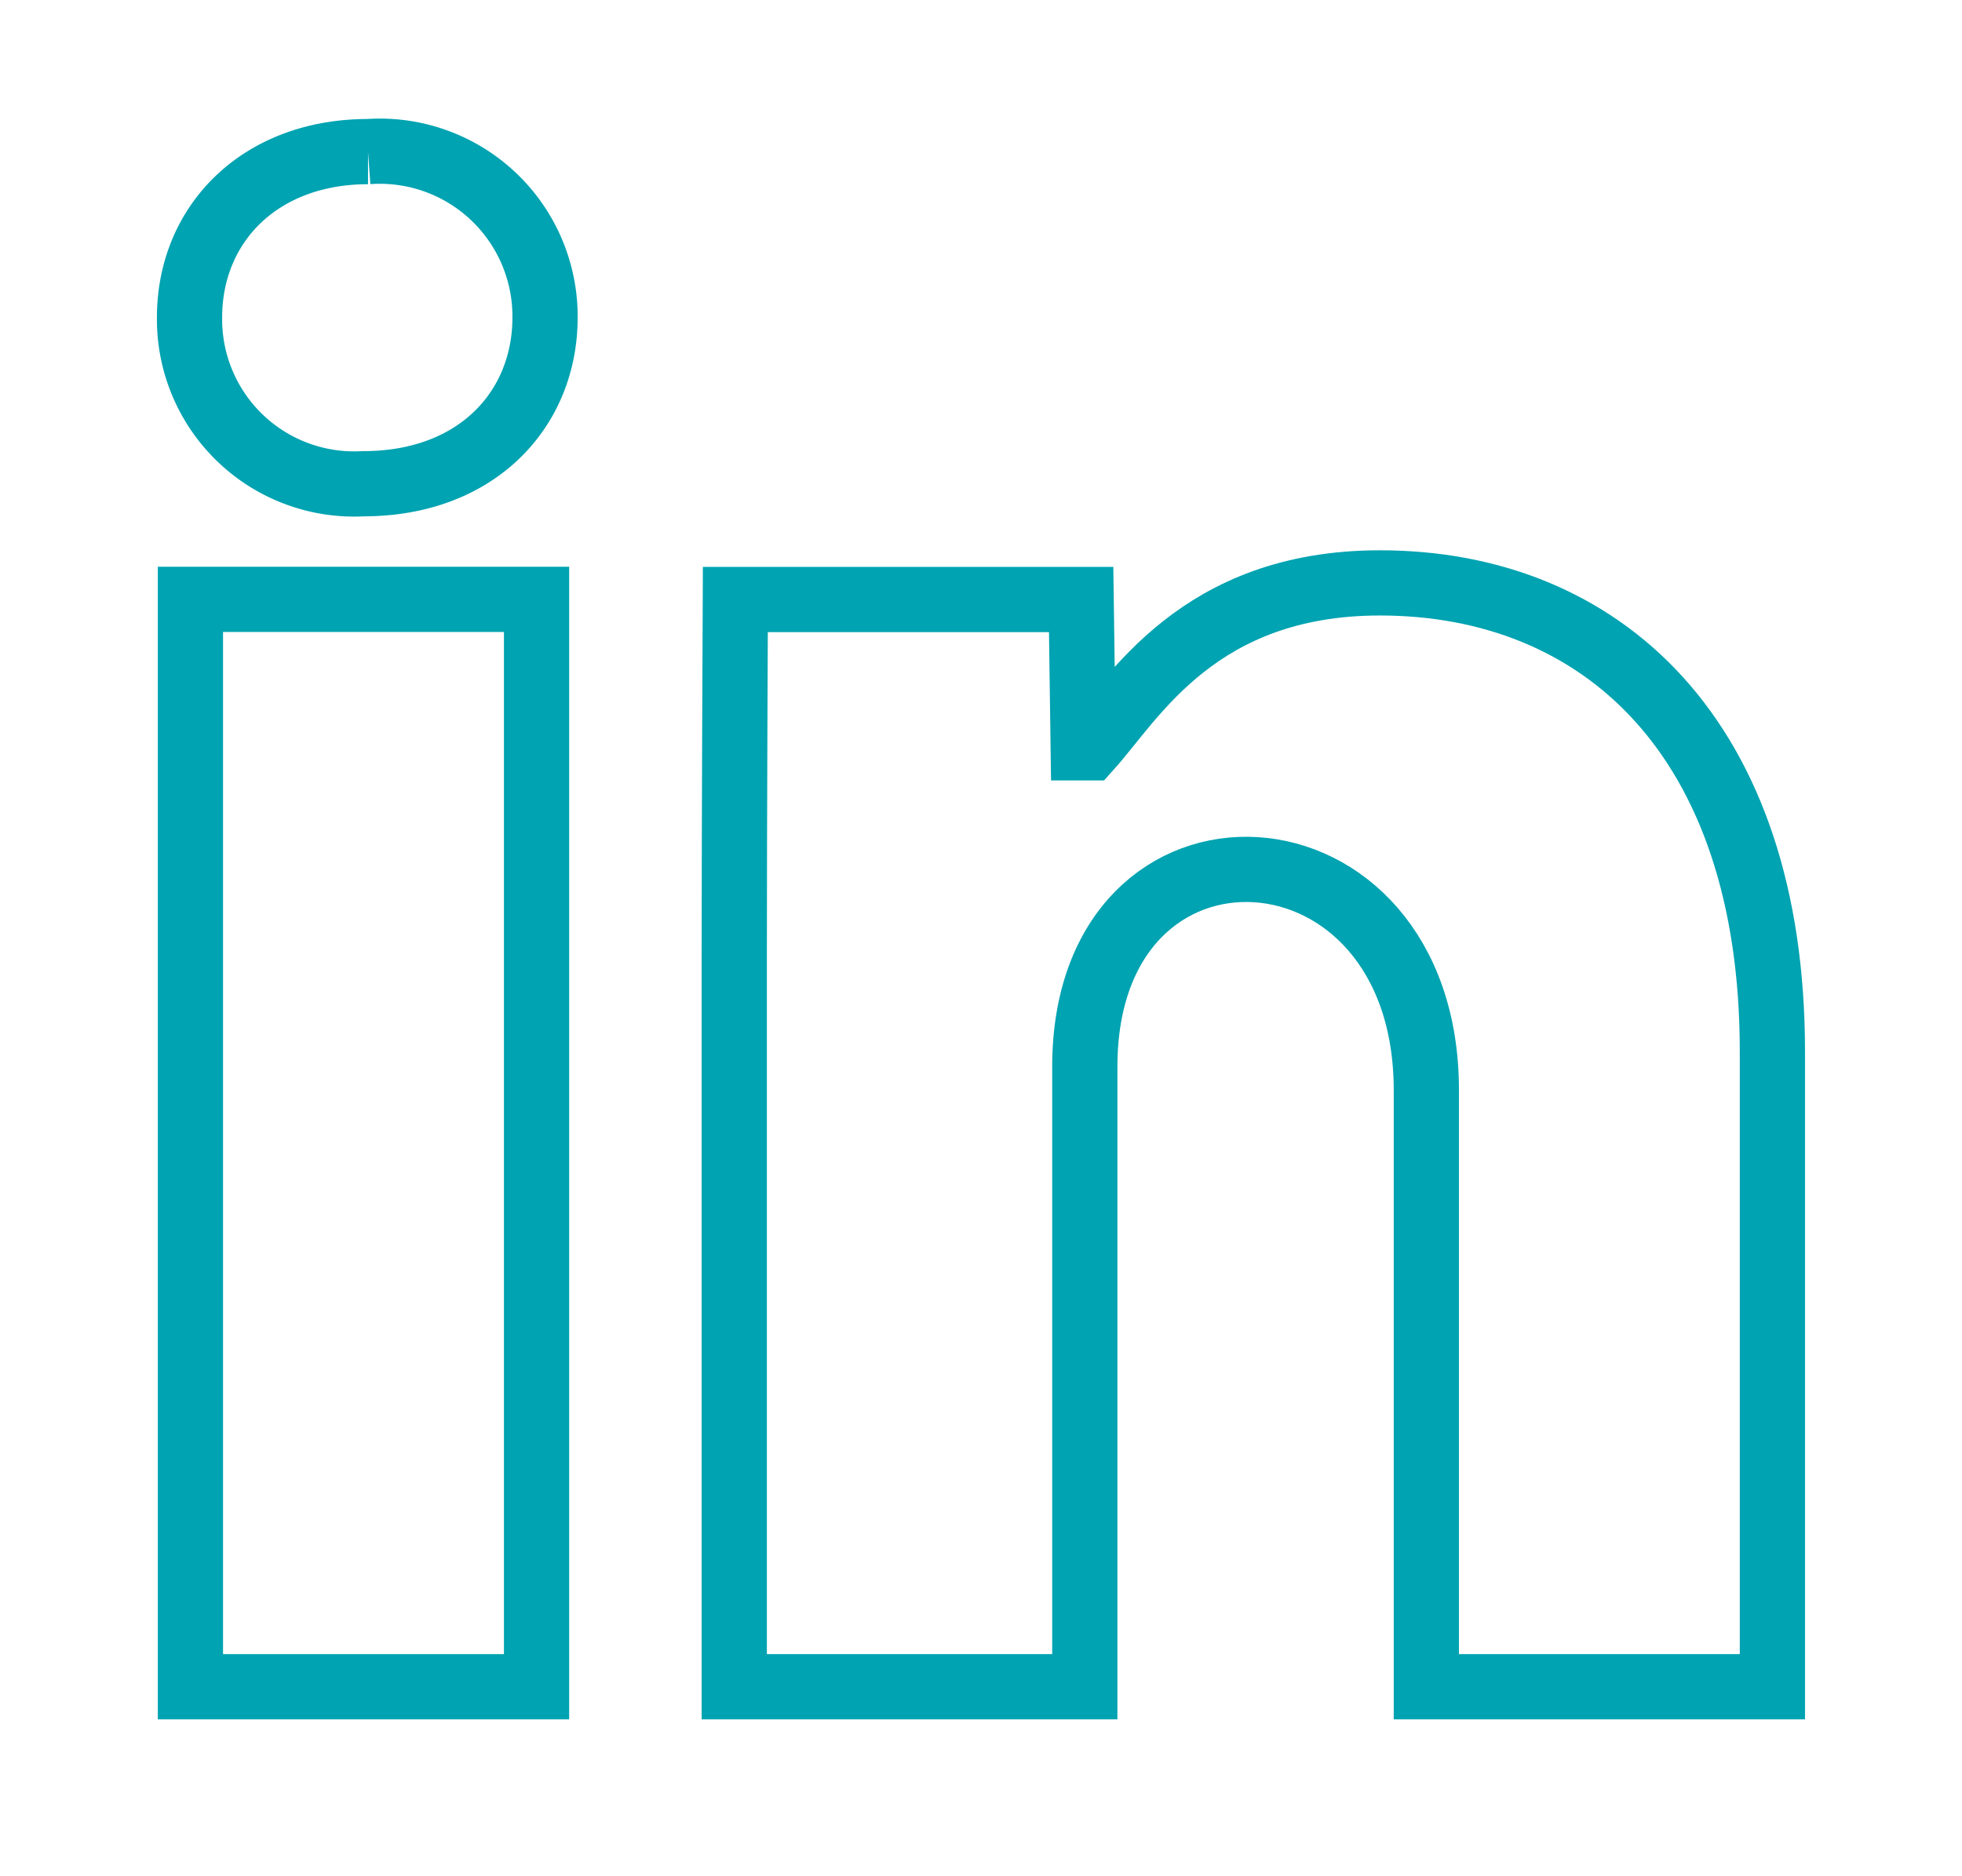
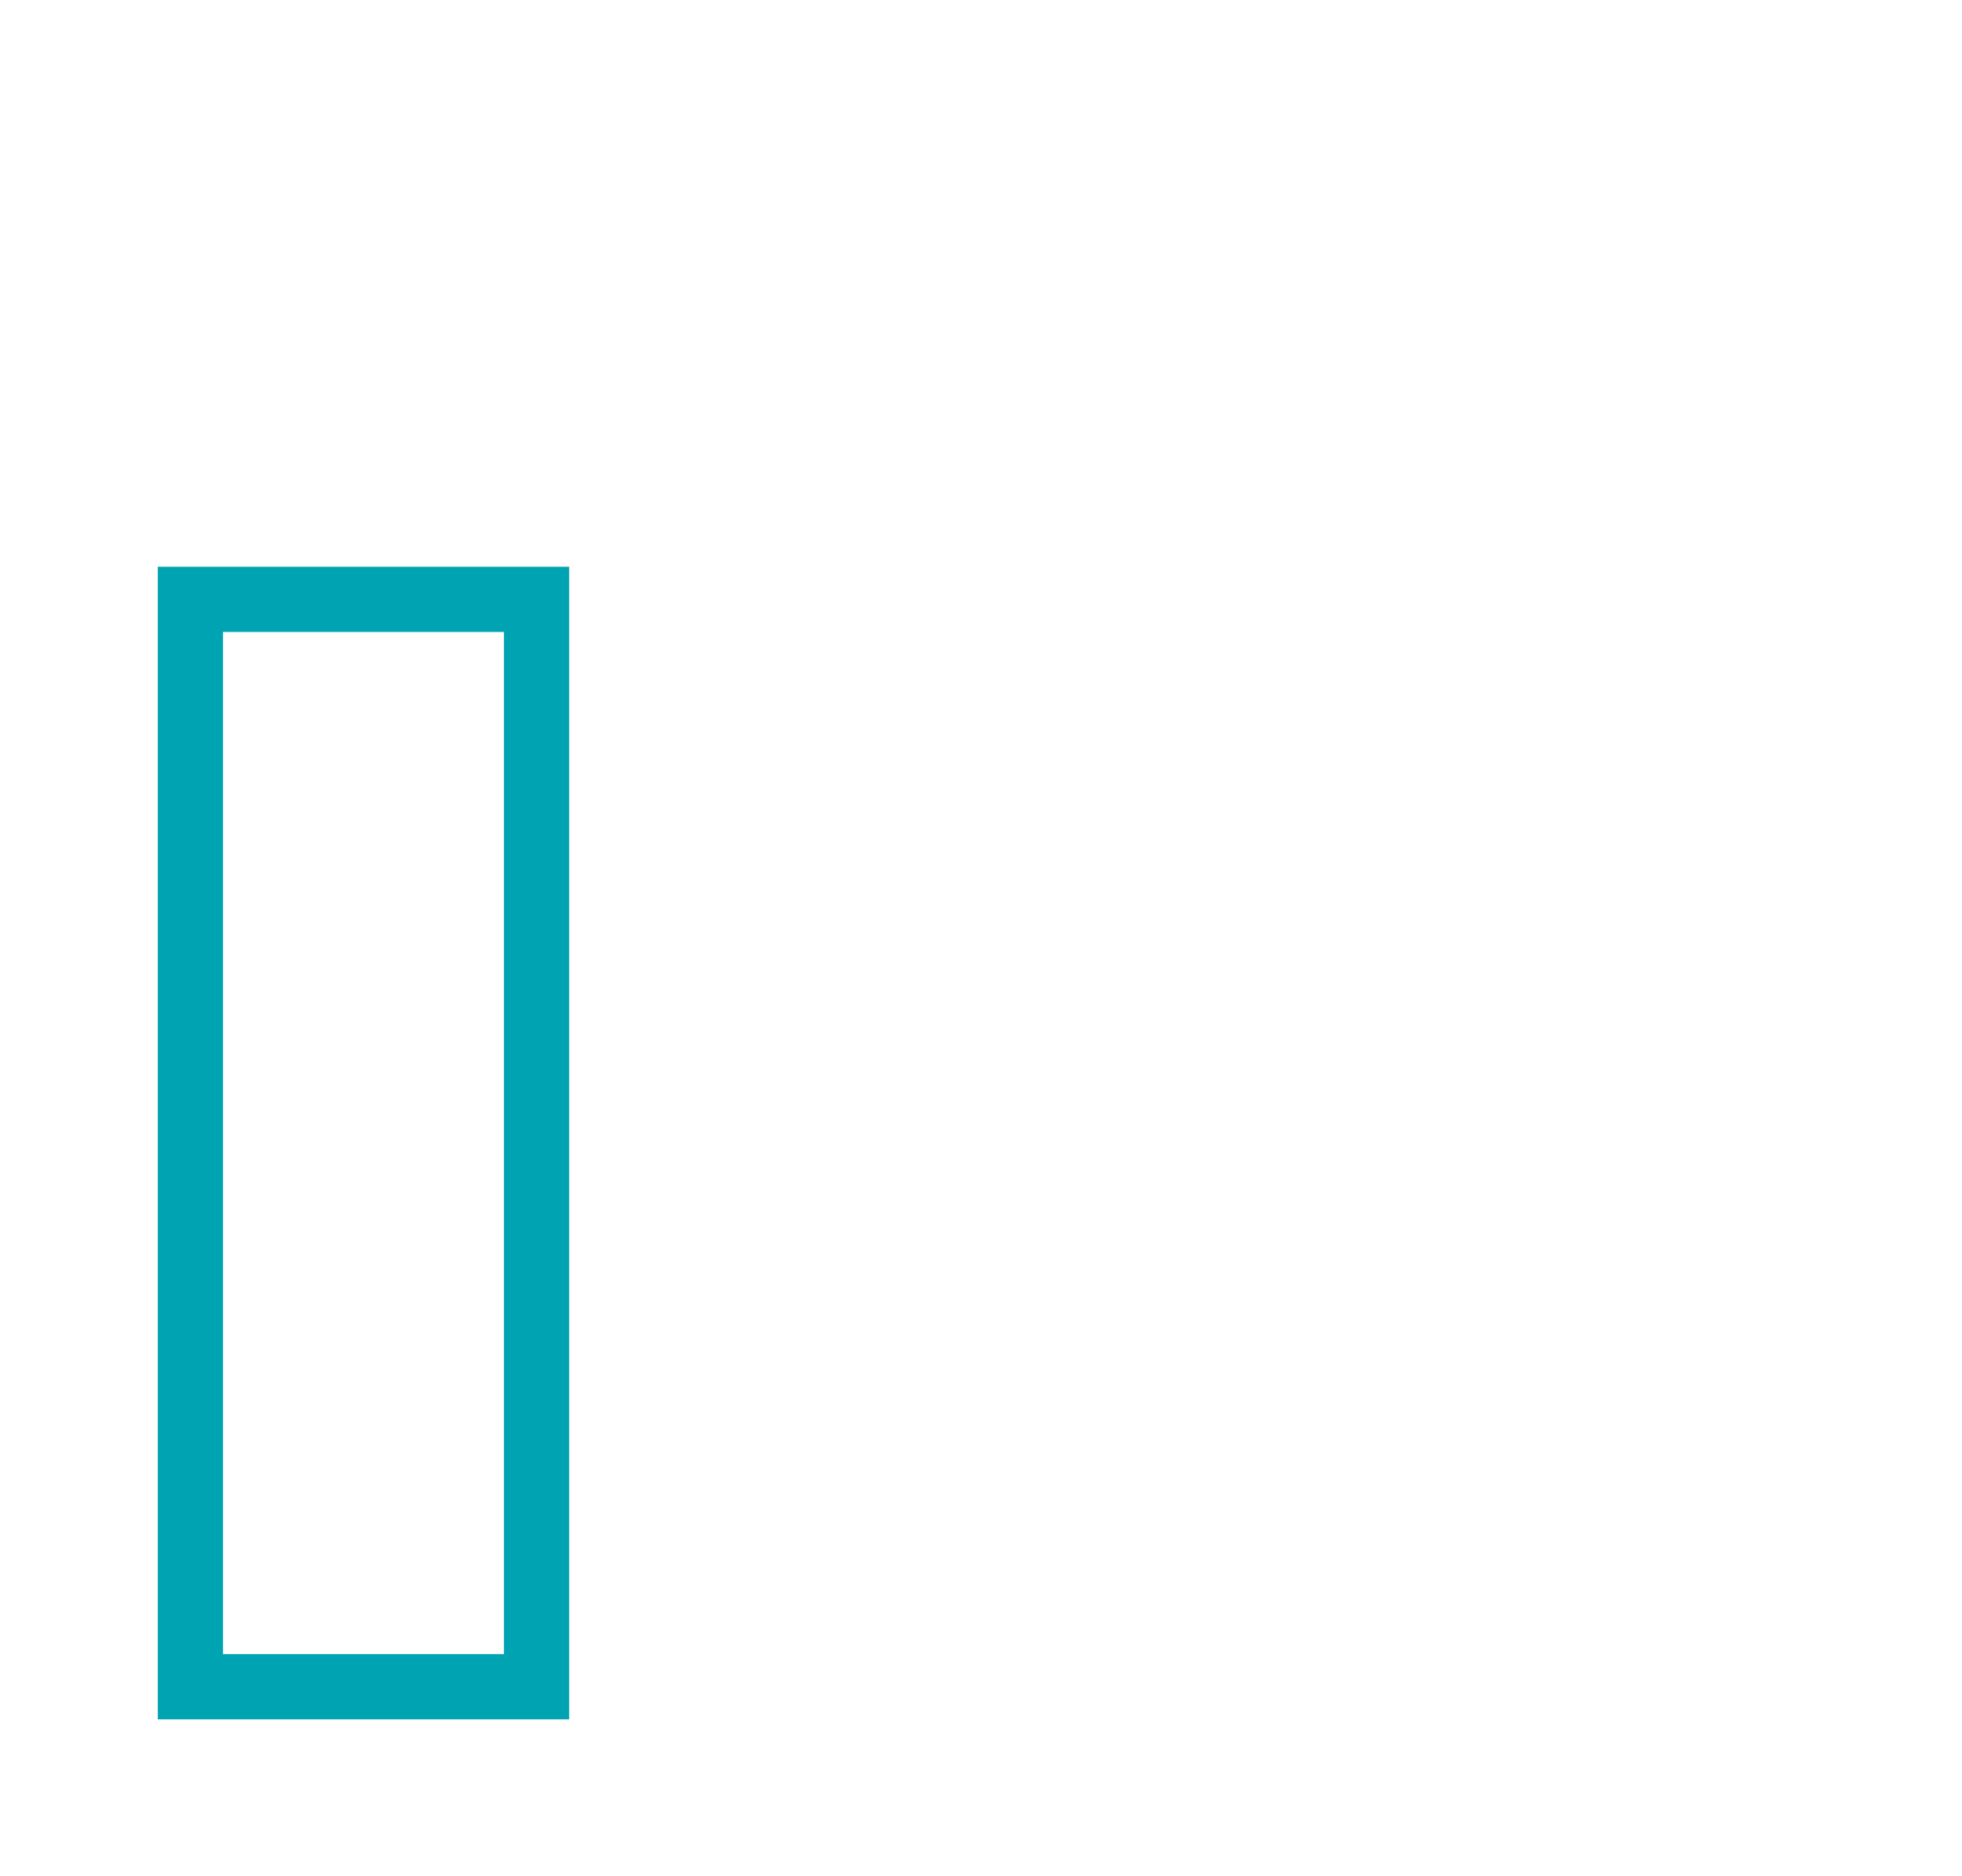
<svg xmlns="http://www.w3.org/2000/svg" width="60.162" height="57.546" viewBox="0 0 60.162 57.546">
  <defs>
    <clipPath id="clip-path">
      <rect id="Rectangle_101" data-name="Rectangle 101" width="60.162" height="57.546" fill="none" stroke="#00a3b1" stroke-width="2" />
    </clipPath>
  </defs>
  <g id="Group_18" data-name="Group 18" transform="translate(-0.1 4)">
    <g id="Group_89" data-name="Group 89" transform="translate(0.1 -4)" clip-path="url(#clip-path)">
-       <path id="Path_3235" data-name="Path 3235" d="M5.473,0C2.16,0,0,2.214,0,5.086a5.049,5.049,0,0,0,5.336,5.1c3.473,0,5.565-2.281,5.565-5.1A5.067,5.067,0,0,0,5.473,0" transform="translate(5.812 4.65)" fill="none" stroke="#00a3b1" stroke-width="2" />
      <rect id="Rectangle_100" data-name="Rectangle 100" width="10.614" height="33.351" transform="translate(5.839 18.383)" fill="none" stroke="#00a3b1" stroke-width="2" />
-       <path id="Path_3236" data-name="Path 3236" d="M14.9,45.656H25.649V26.638c0-8.448,10.473-7.908,10.473.728V45.656H46.733V26.169C46.733,16.52,41.467,11.8,34.7,11.8c-5.572,0-7.547,3.542-8.906,5.058H25.6l-.063-4.548H14.933S14.9,19.132,14.9,23.217Z" transform="translate(7.615 6.078)" fill="none" stroke="#00a3b1" stroke-width="2" />
    </g>
  </g>
</svg>